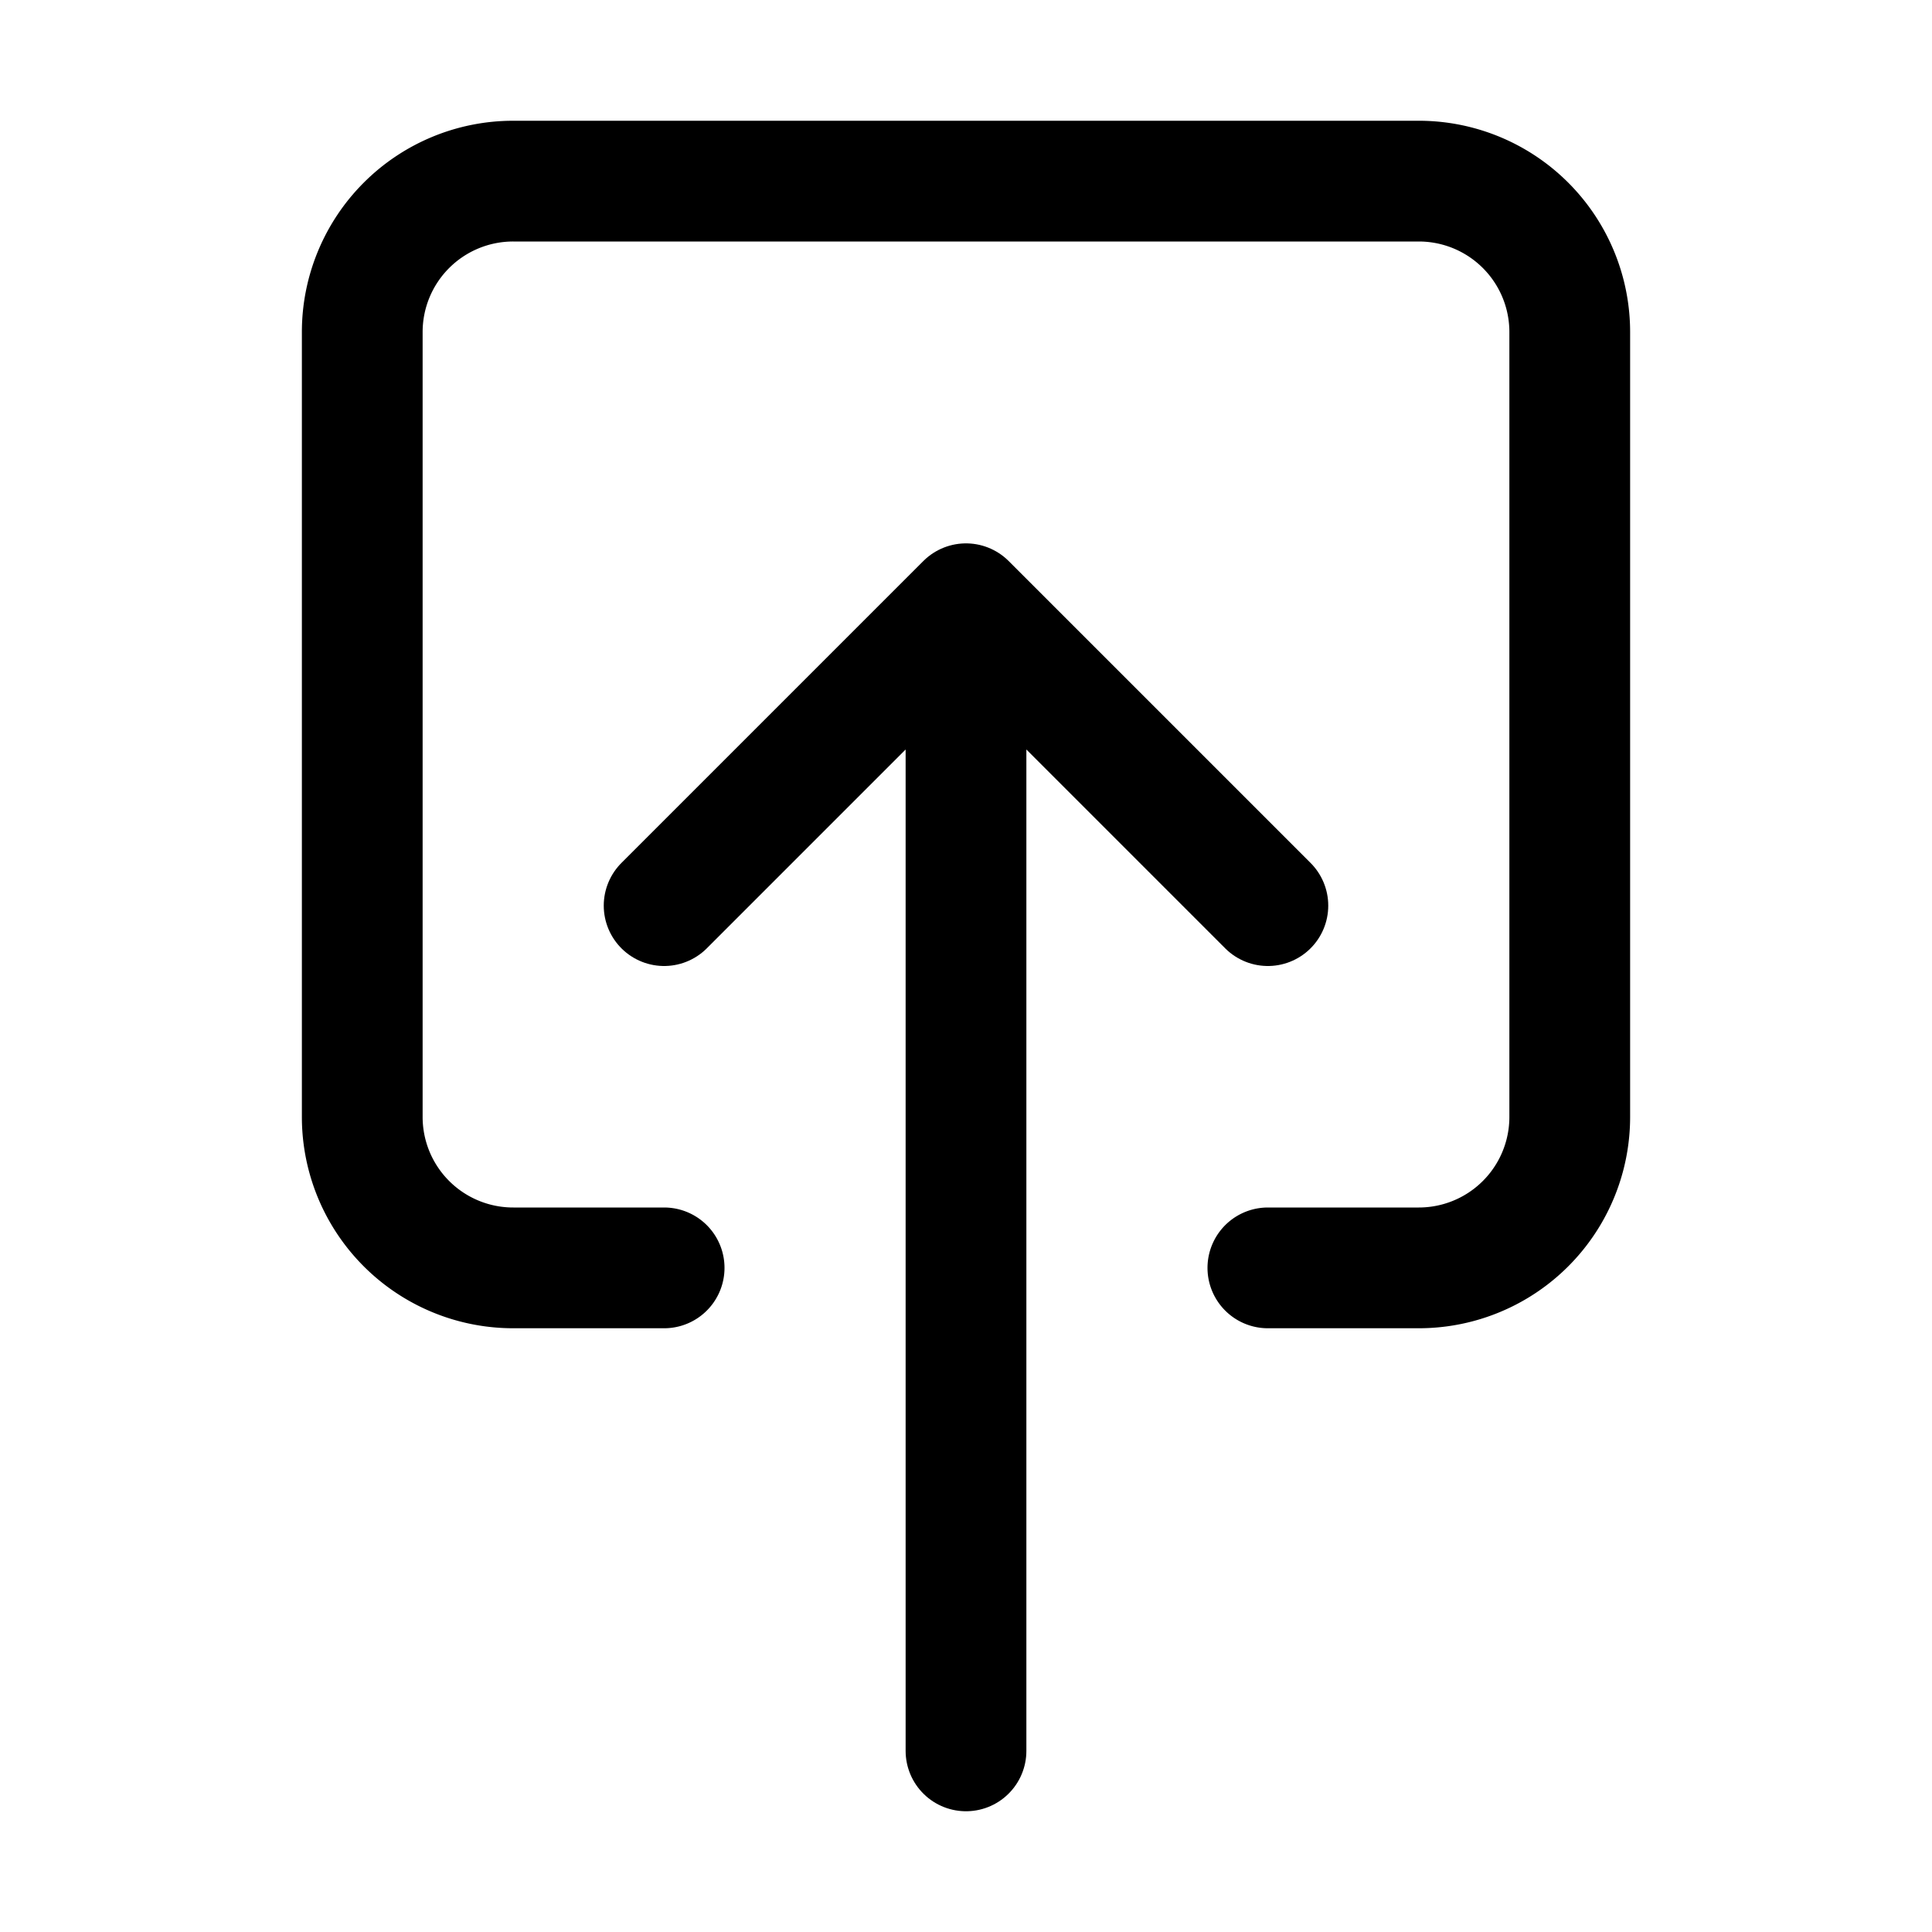
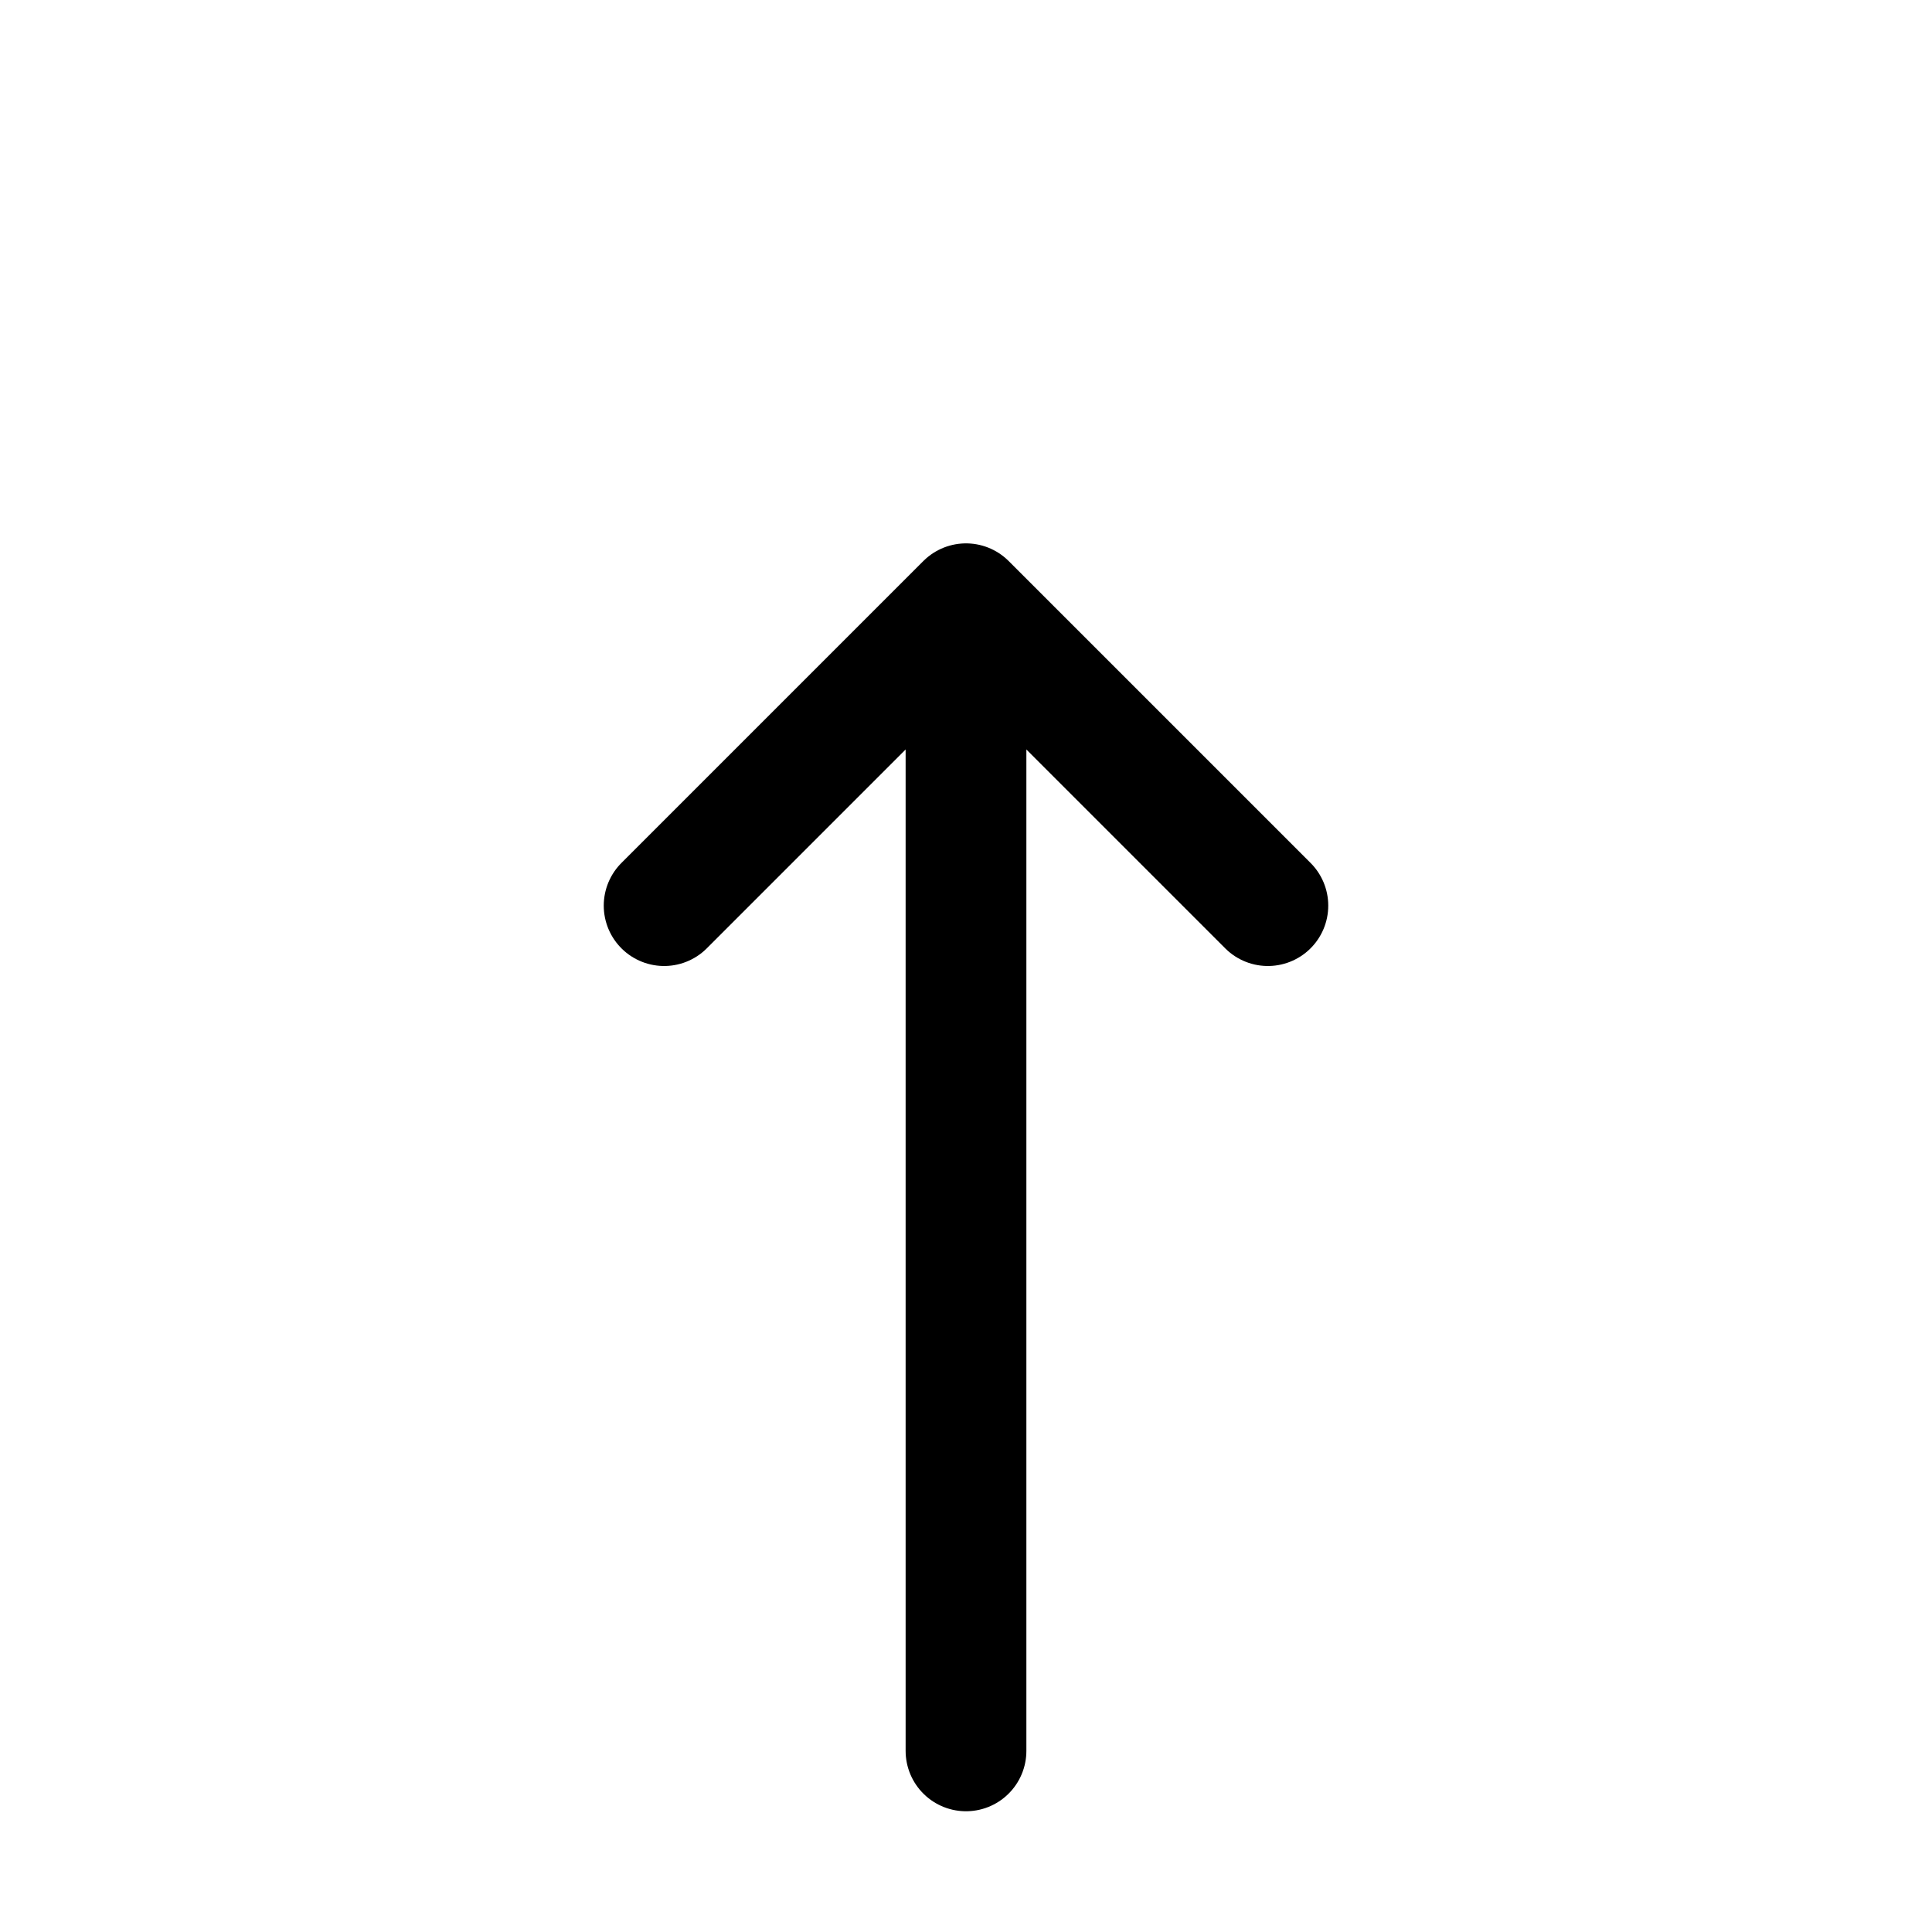
<svg fill="currentColor" viewBox="0 0 512 512">
-   <path fill="none" stroke="currentColor" stroke-linecap="round" stroke-linejoin="round" stroke-width="32" d="M336 336h40a40 40 0 0 0 40-40V88a40 40 0 0 0-40-40H136a40 40 0 0 0-40 40v208a40 40 0 0 0 40 40h40" />
  <path fill="none" stroke="currentColor" stroke-linecap="round" stroke-linejoin="round" stroke-width="32" d="m176 240 80-80 80 80m-80 224V176" />
</svg>